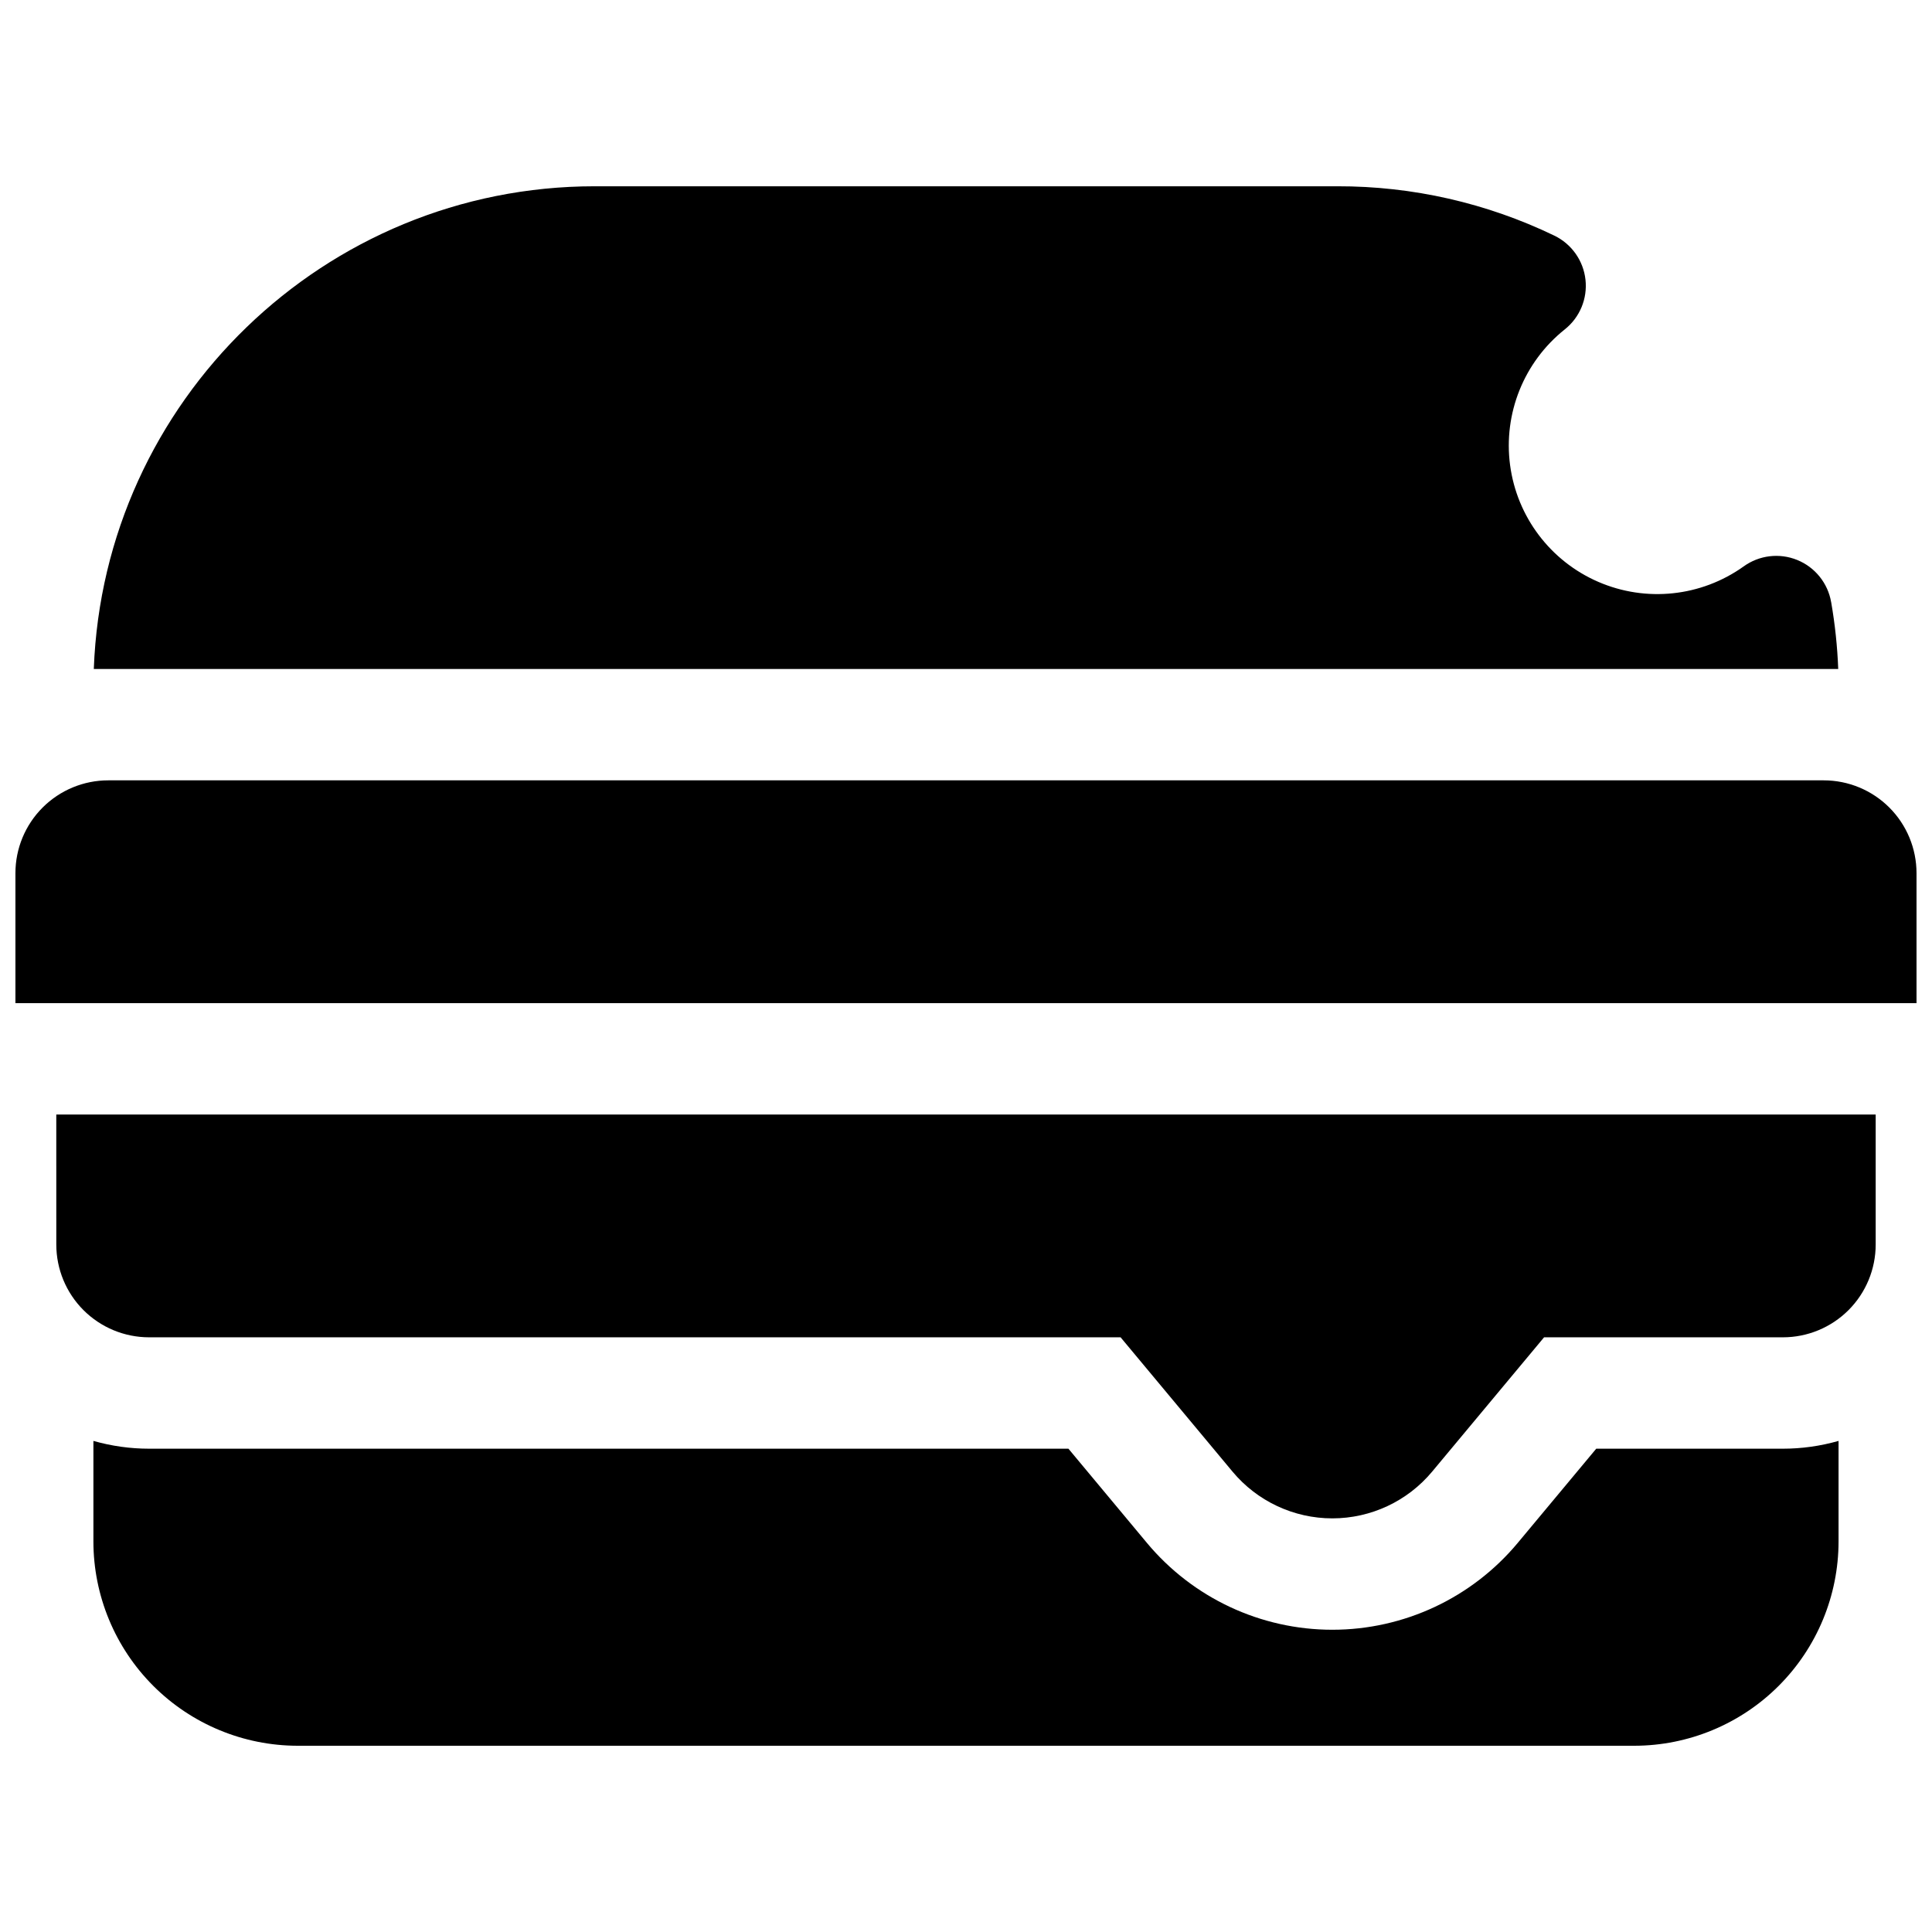
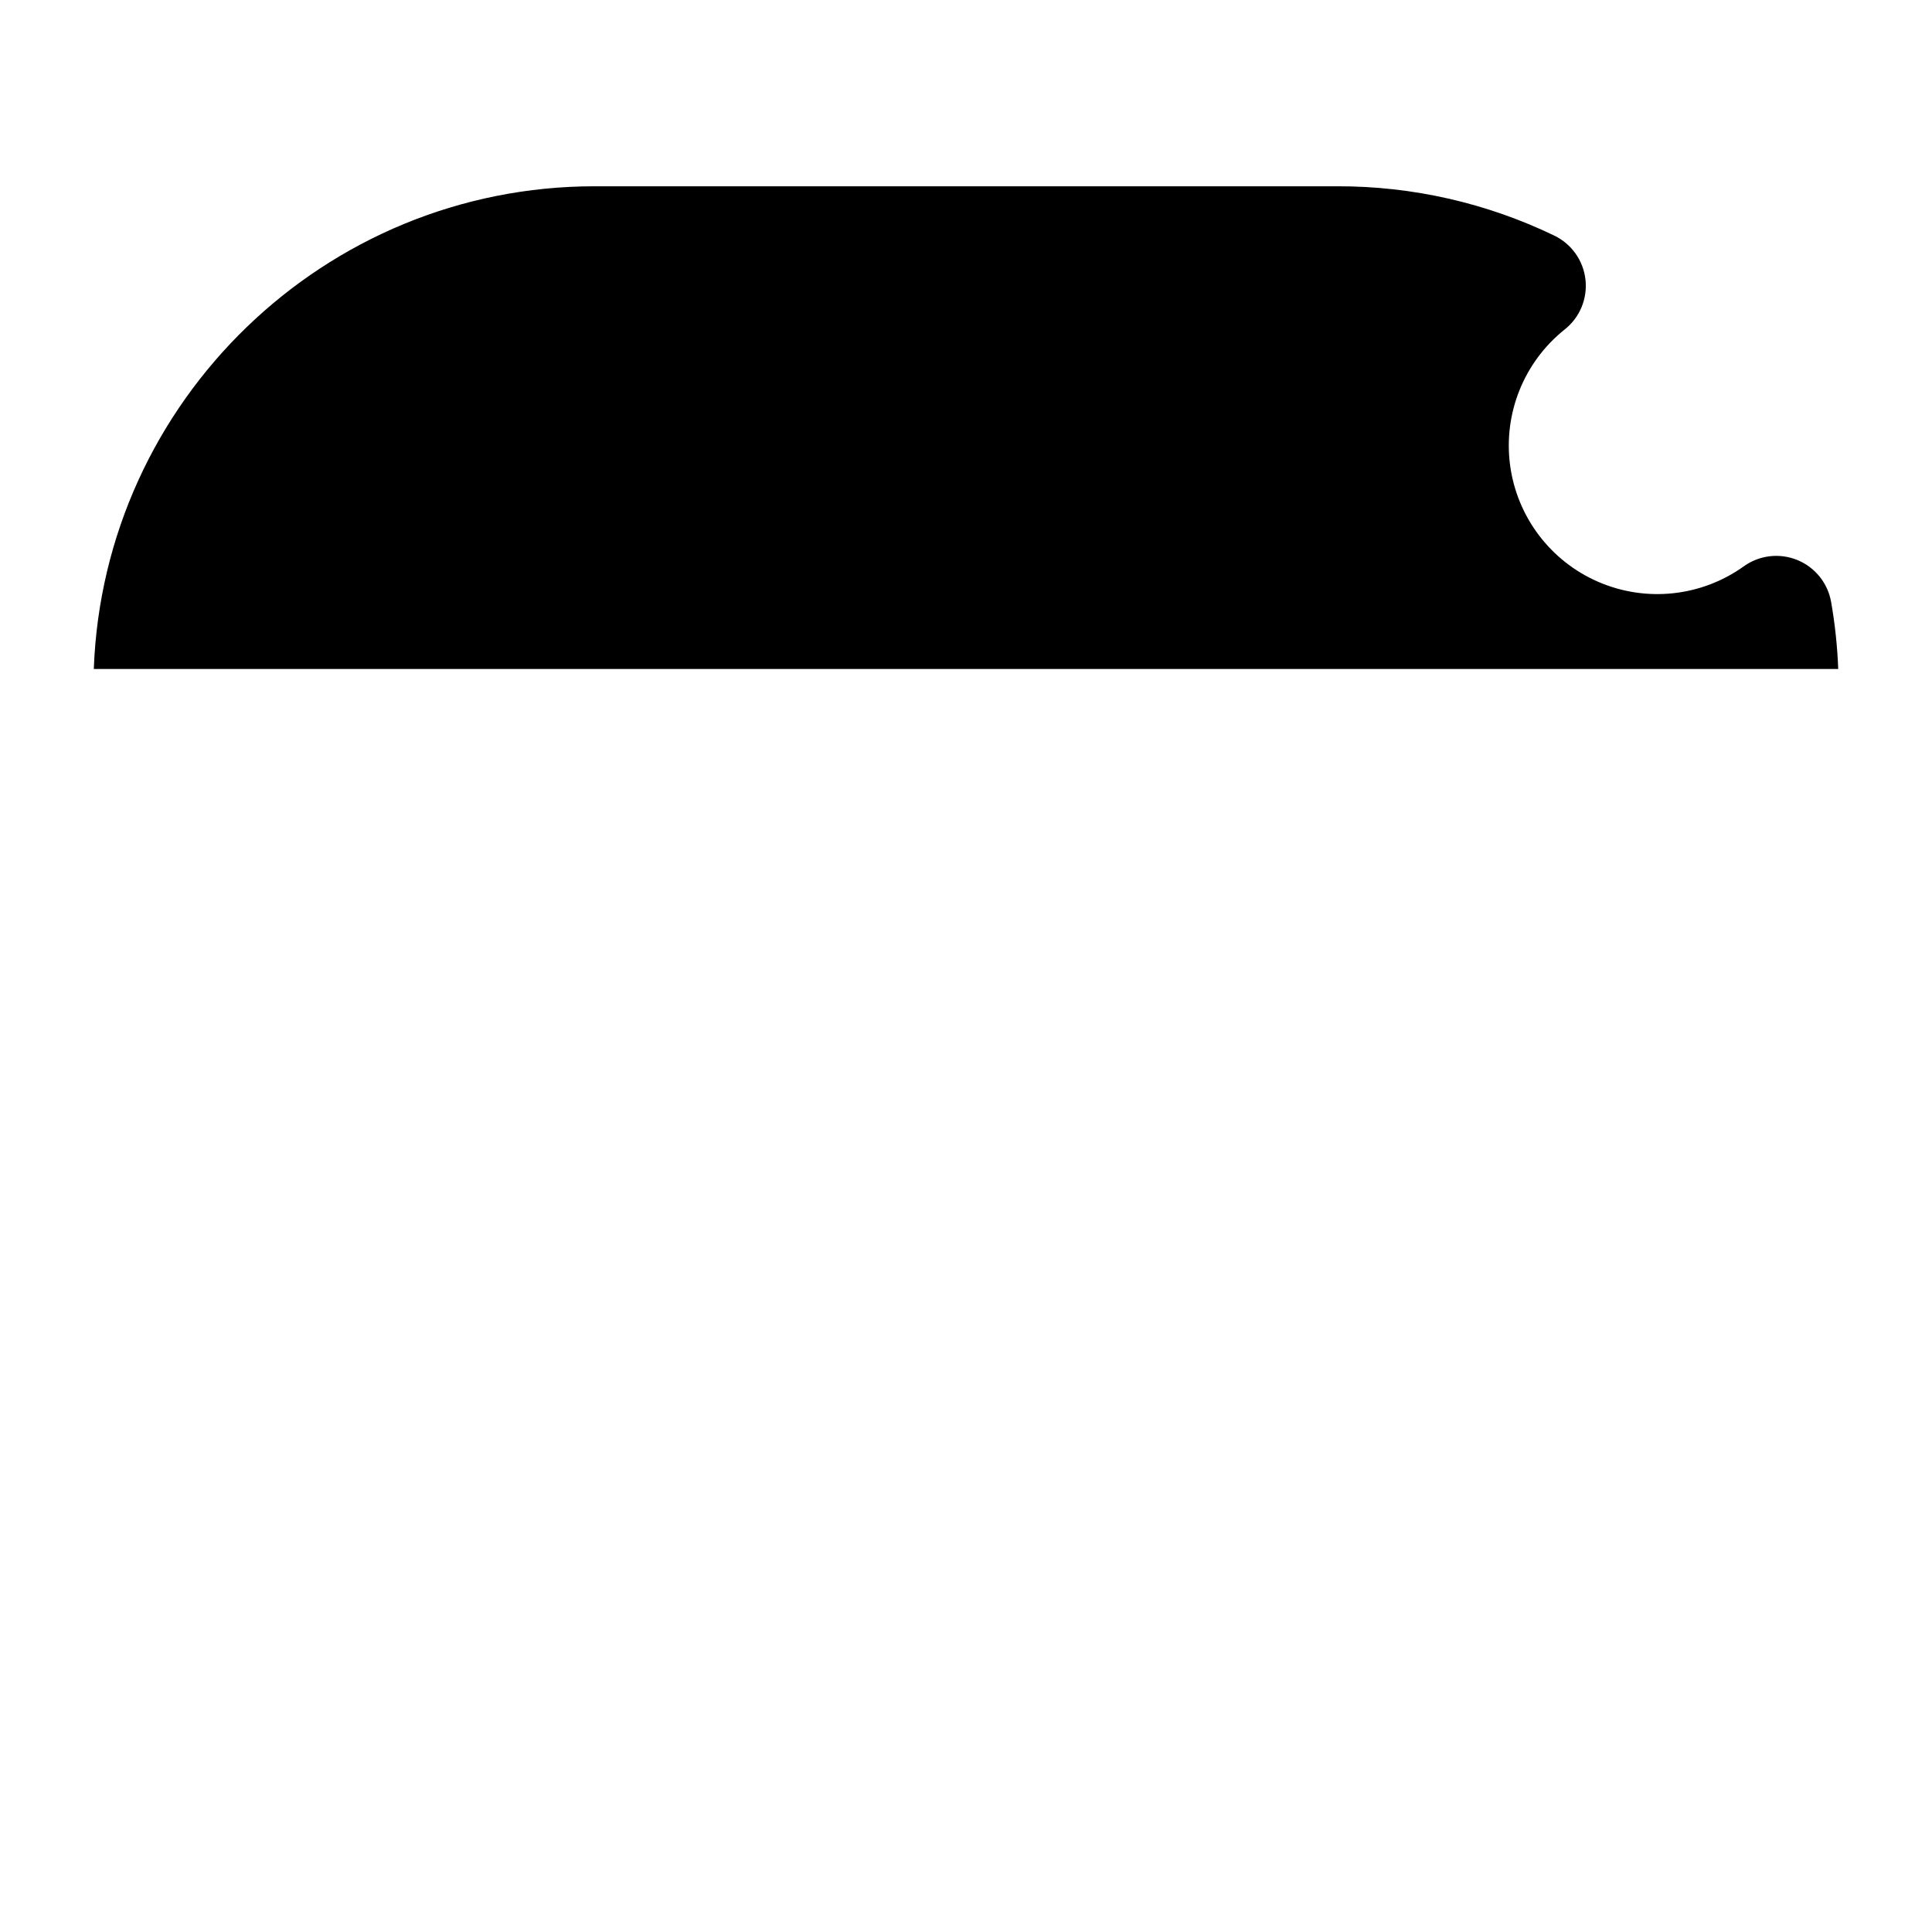
<svg xmlns="http://www.w3.org/2000/svg" width="800px" height="800px" version="1.1" viewBox="144 144 512 512">
  <defs>
    <clipPath id="a">
-       <path d="m148.09 350h503.81v60h-503.81z" />
-     </clipPath>
+       </clipPath>
  </defs>
-   <path d="m567.02 527.92-20.801 24.965c-12.152 14.582-30.156 23.016-49.137 23.016-18.984 0-36.984-8.434-49.137-23.016l-20.801-24.965h-243.63c-4.992 0-9.961-0.695-14.762-2.066v26.668c0.016 14.348 5.723 28.105 15.867 38.25 10.148 10.148 23.902 15.855 38.254 15.871h354.24c14.352-0.016 28.105-5.723 38.254-15.871 10.145-10.145 15.852-23.902 15.867-38.25v-26.668c-4.801 1.371-9.766 2.066-14.758 2.066z" />
  <path d="m629.27 303.57c-0.863-5.023-4.258-9.246-8.98-11.168-4.723-1.922-10.102-1.273-14.23 1.723-11.242 8.016-25.863 9.559-38.527 4.059-12.664-5.496-21.523-17.227-23.344-30.914s3.664-27.328 14.453-35.945c3.996-3.152 6.086-8.141 5.527-13.199-0.555-5.062-3.68-9.477-8.266-11.688-17.93-8.648-37.594-13.121-57.504-13.074h-196.8c-71.594 0-130.14 56.941-132.74 127.92h462.29c-0.227-5.938-0.852-11.855-1.871-17.711z" />
-   <path d="m158.92 473.8c0 6.527 2.59 12.785 7.203 17.398 4.617 4.613 10.871 7.203 17.398 7.203h257.45l29.656 35.59c6.543 7.852 16.238 12.391 26.457 12.391s19.91-4.539 26.453-12.391l29.66-35.59h63.281c6.523 0 12.781-2.59 17.395-7.203 4.613-4.613 7.203-10.871 7.203-17.398v-34.438h-482.16z" />
  <g clip-path="url(#a)">
    <path d="m627.3 350.8h-454.61c-6.527 0-12.781 2.594-17.395 7.207-4.617 4.613-7.207 10.871-7.207 17.395v34.441h503.81v-34.441c0-6.523-2.59-12.781-7.203-17.395-4.613-4.613-10.871-7.207-17.395-7.207z" />
  </g>
</svg>